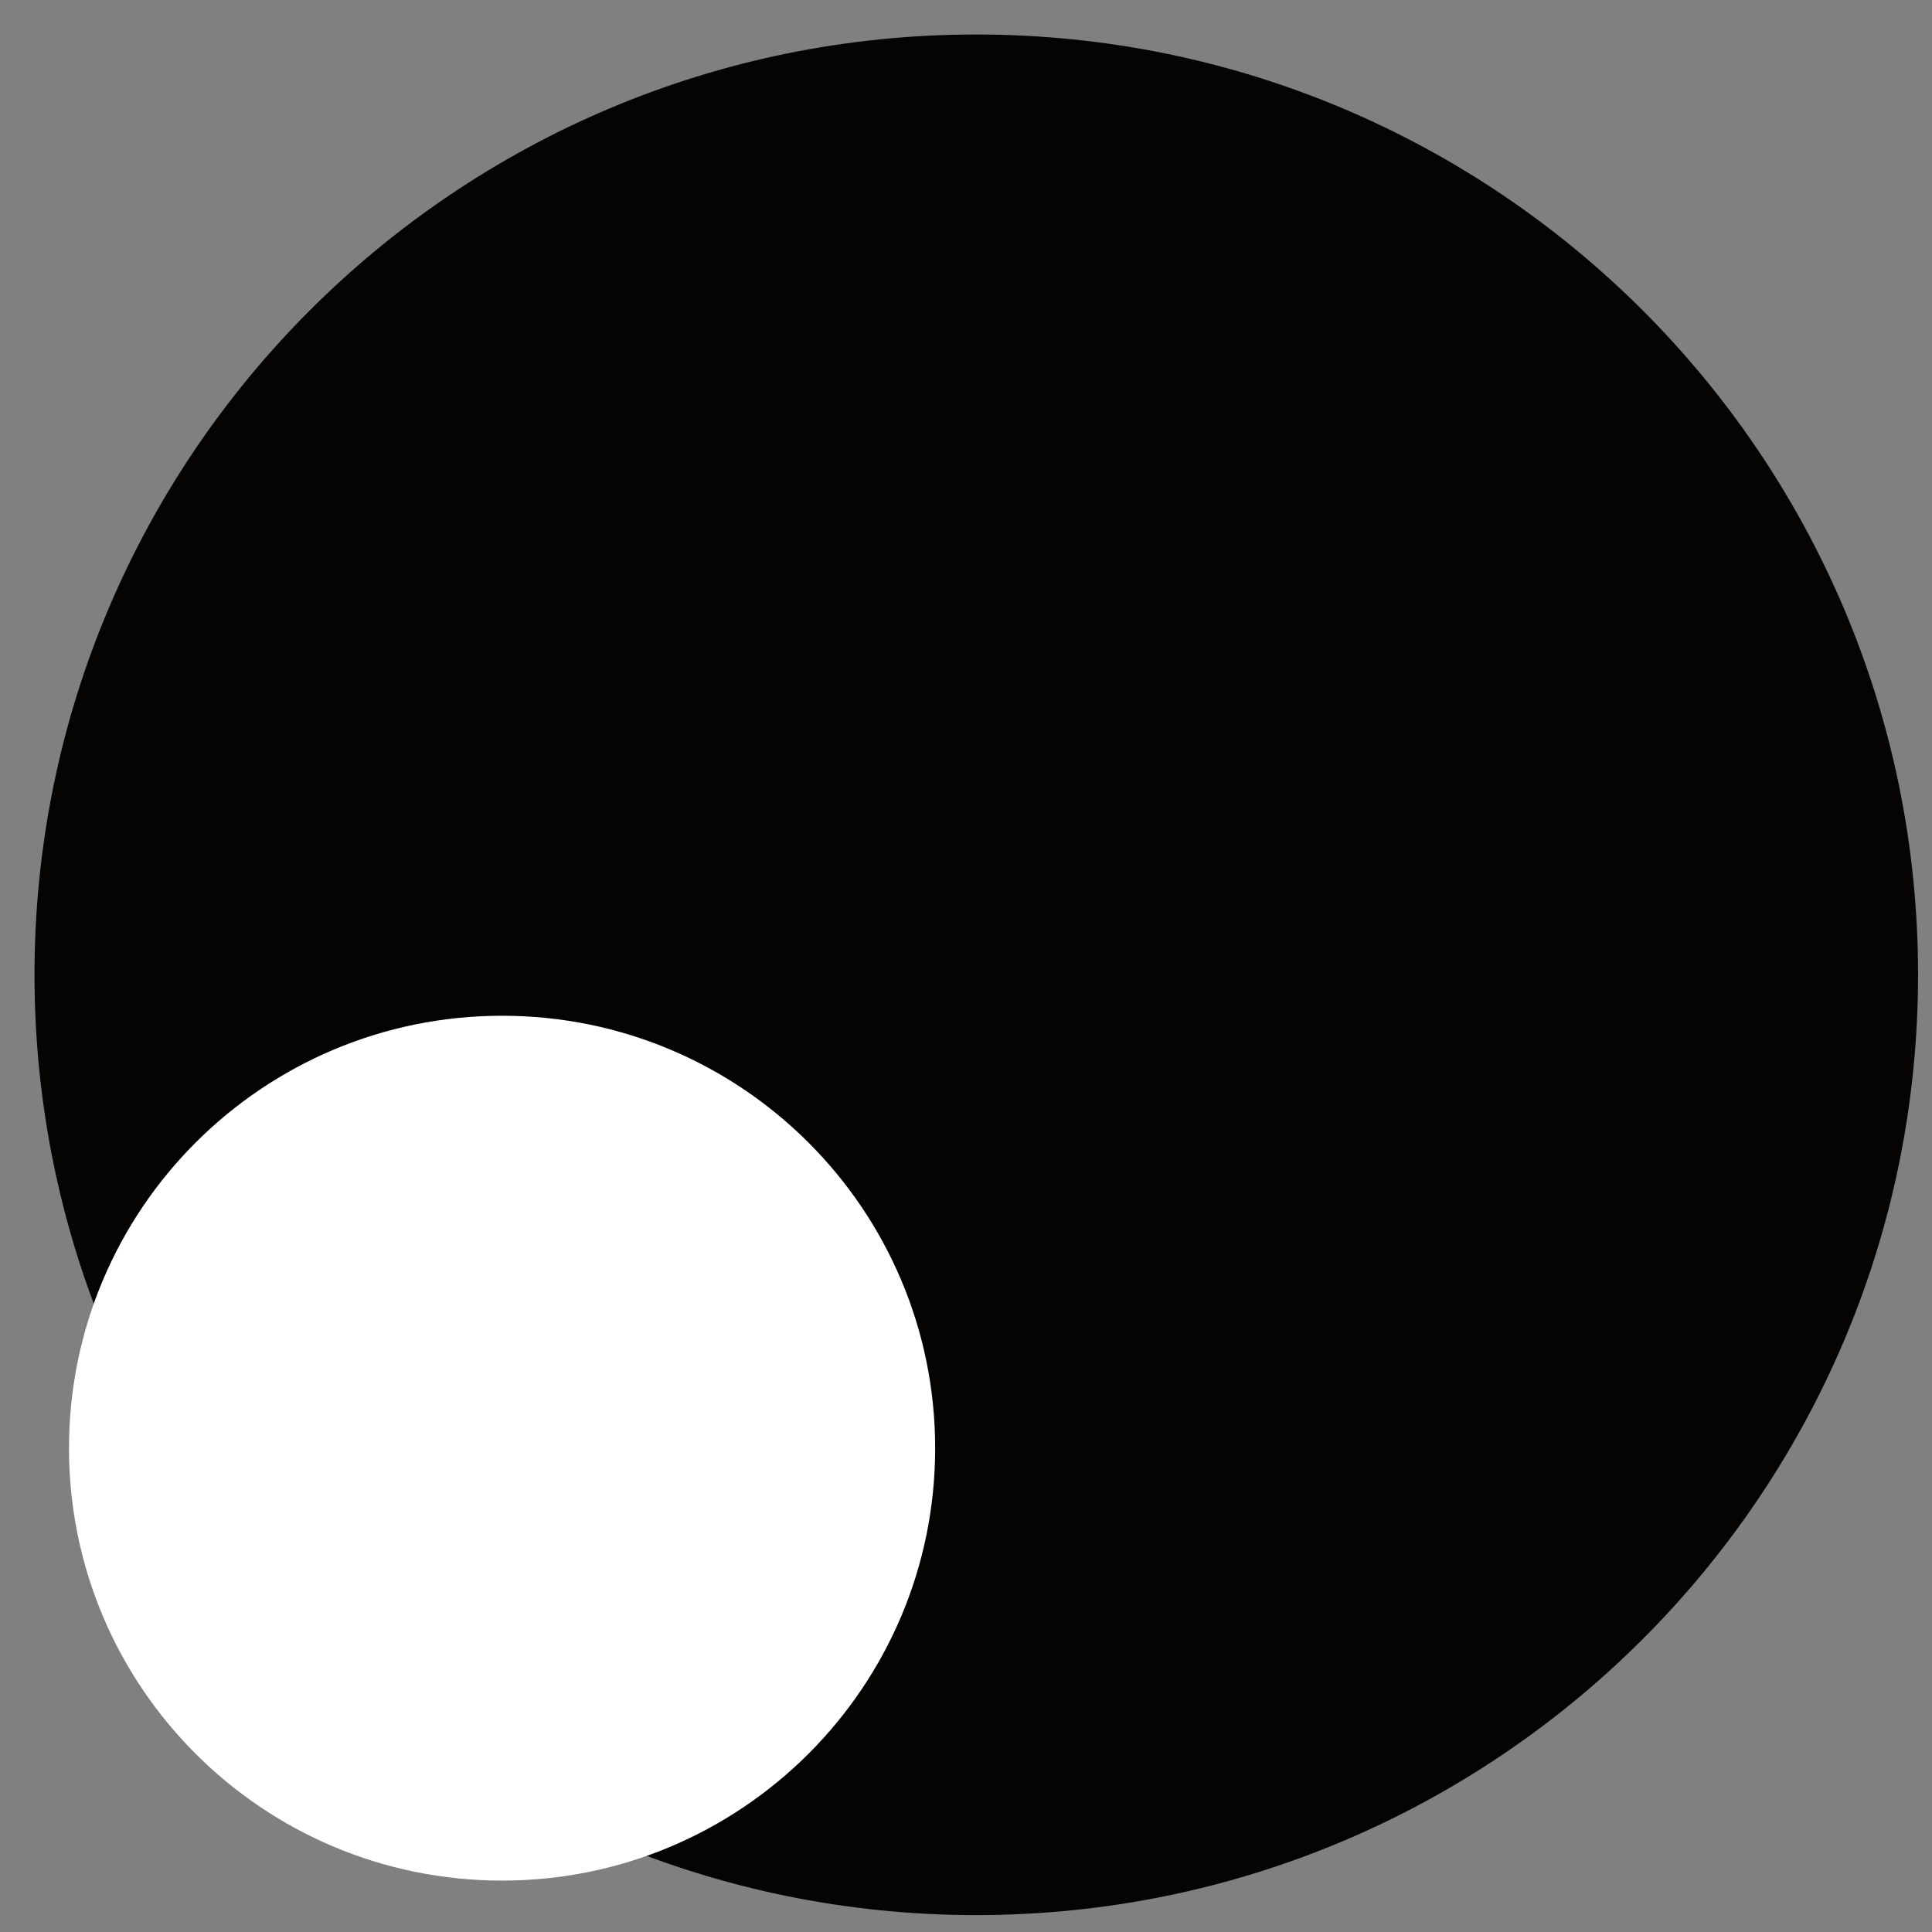
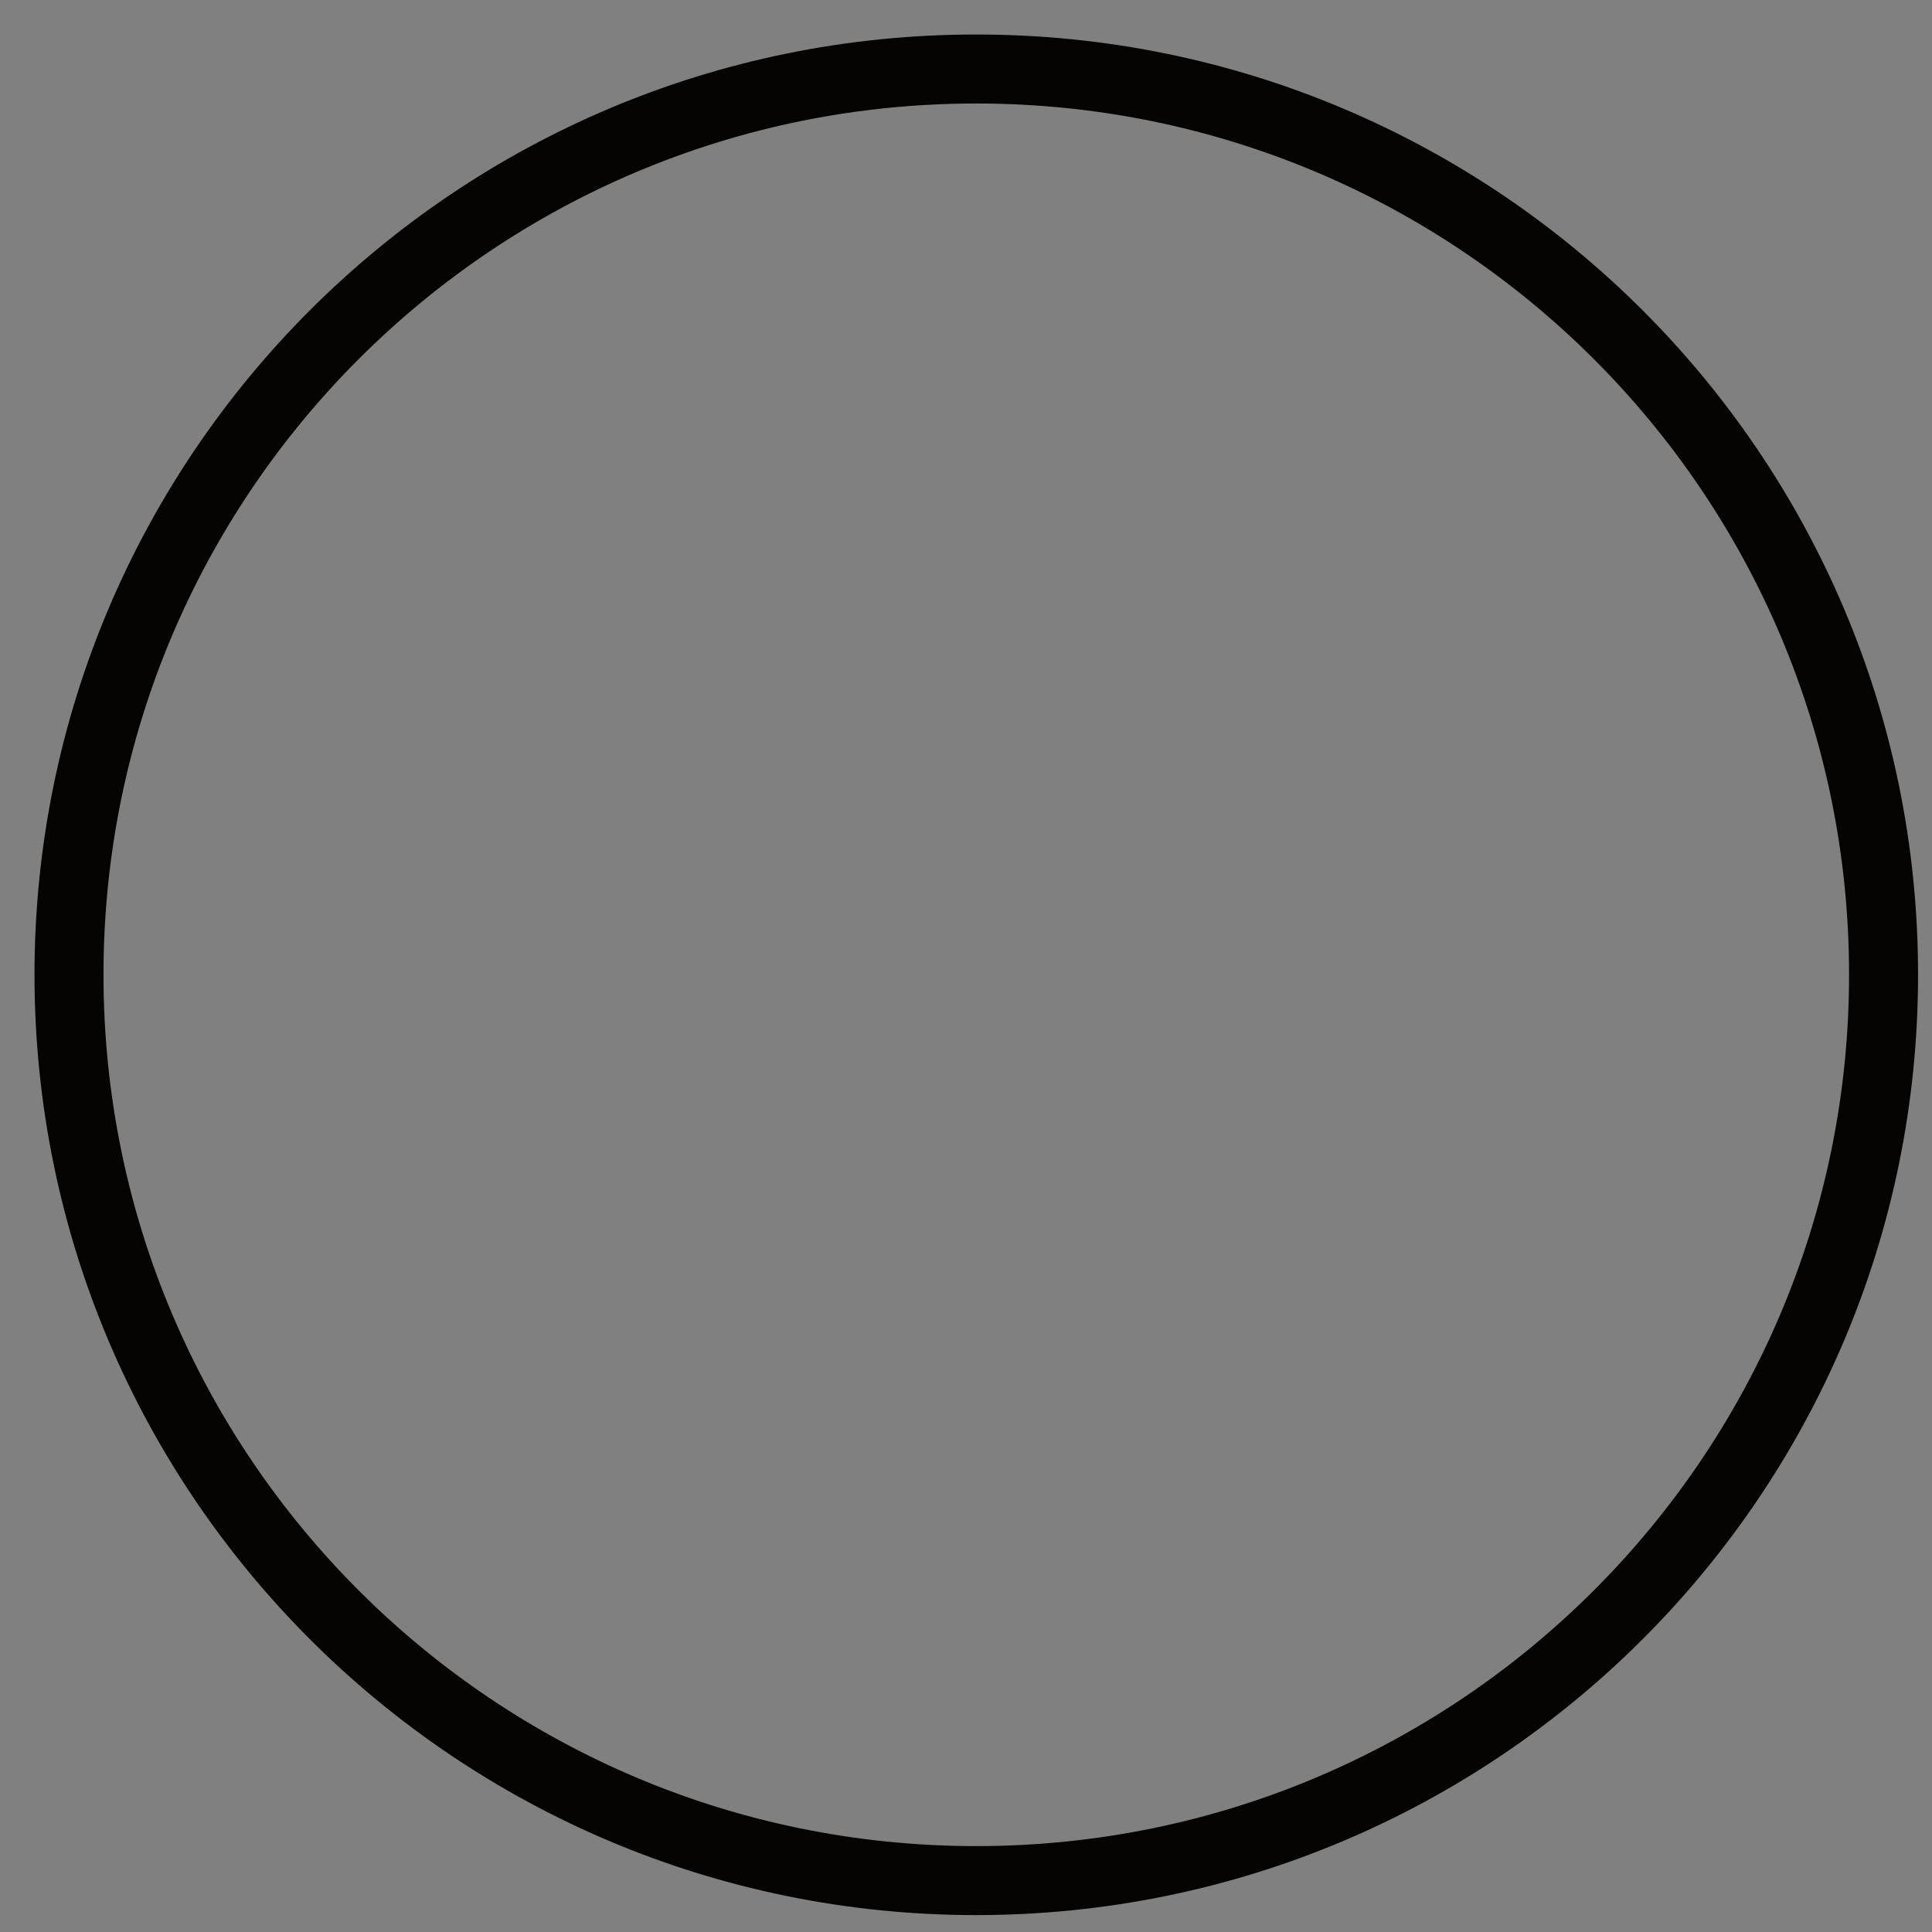
<svg xmlns="http://www.w3.org/2000/svg" width="28px" height="28px" viewBox="0 0 28 28" version="1.1">
  <rect x="0" y="0" width="28" height="28" fill="#808080" stroke="none" />
  <title>Group 3</title>
  <desc>Created with Sketch.</desc>
  <g id="Page-1" stroke="none" stroke-width="1" fill="none" fill-rule="evenodd">
    <g id="Group-3" transform="translate(1, 1)">
-       <path d="M1.0125234e-13,13.126 C1.0125234e-13,5.877 5.886,3.01980663e-14 13.148,3.01980663e-14 C20.411,3.01980663e-14 26.298,5.877 26.298,13.126 C26.298,20.376 20.411,26.255 13.148,26.255 C5.886,26.255 1.0125234e-13,20.376 1.0125234e-13,13.126 Z" id="Fill-21" fill="#050402" />
      <path d="M13.148,26.255 C5.886,26.255 1.0125234e-13,20.376 1.0125234e-13,13.126 C1.0125234e-13,5.877 5.886,3.01980663e-14 13.148,3.01980663e-14 C20.411,3.01980663e-14 26.298,5.877 26.298,13.126 C26.298,20.376 20.411,26.255 13.148,26.255 Z" id="Stroke-23" stroke="#050402" />
-       <path d="M-0,19.989 C-0,16.526 2.809,13.721 6.277,13.721 C9.742,13.721 12.553,16.526 12.553,19.989 C12.553,23.45 9.742,26.255 6.277,26.255 C2.809,26.255 -0,23.45 -0,19.989 Z" id="Fill-25" fill="#FFFFFF" />
    </g>
  </g>
</svg>